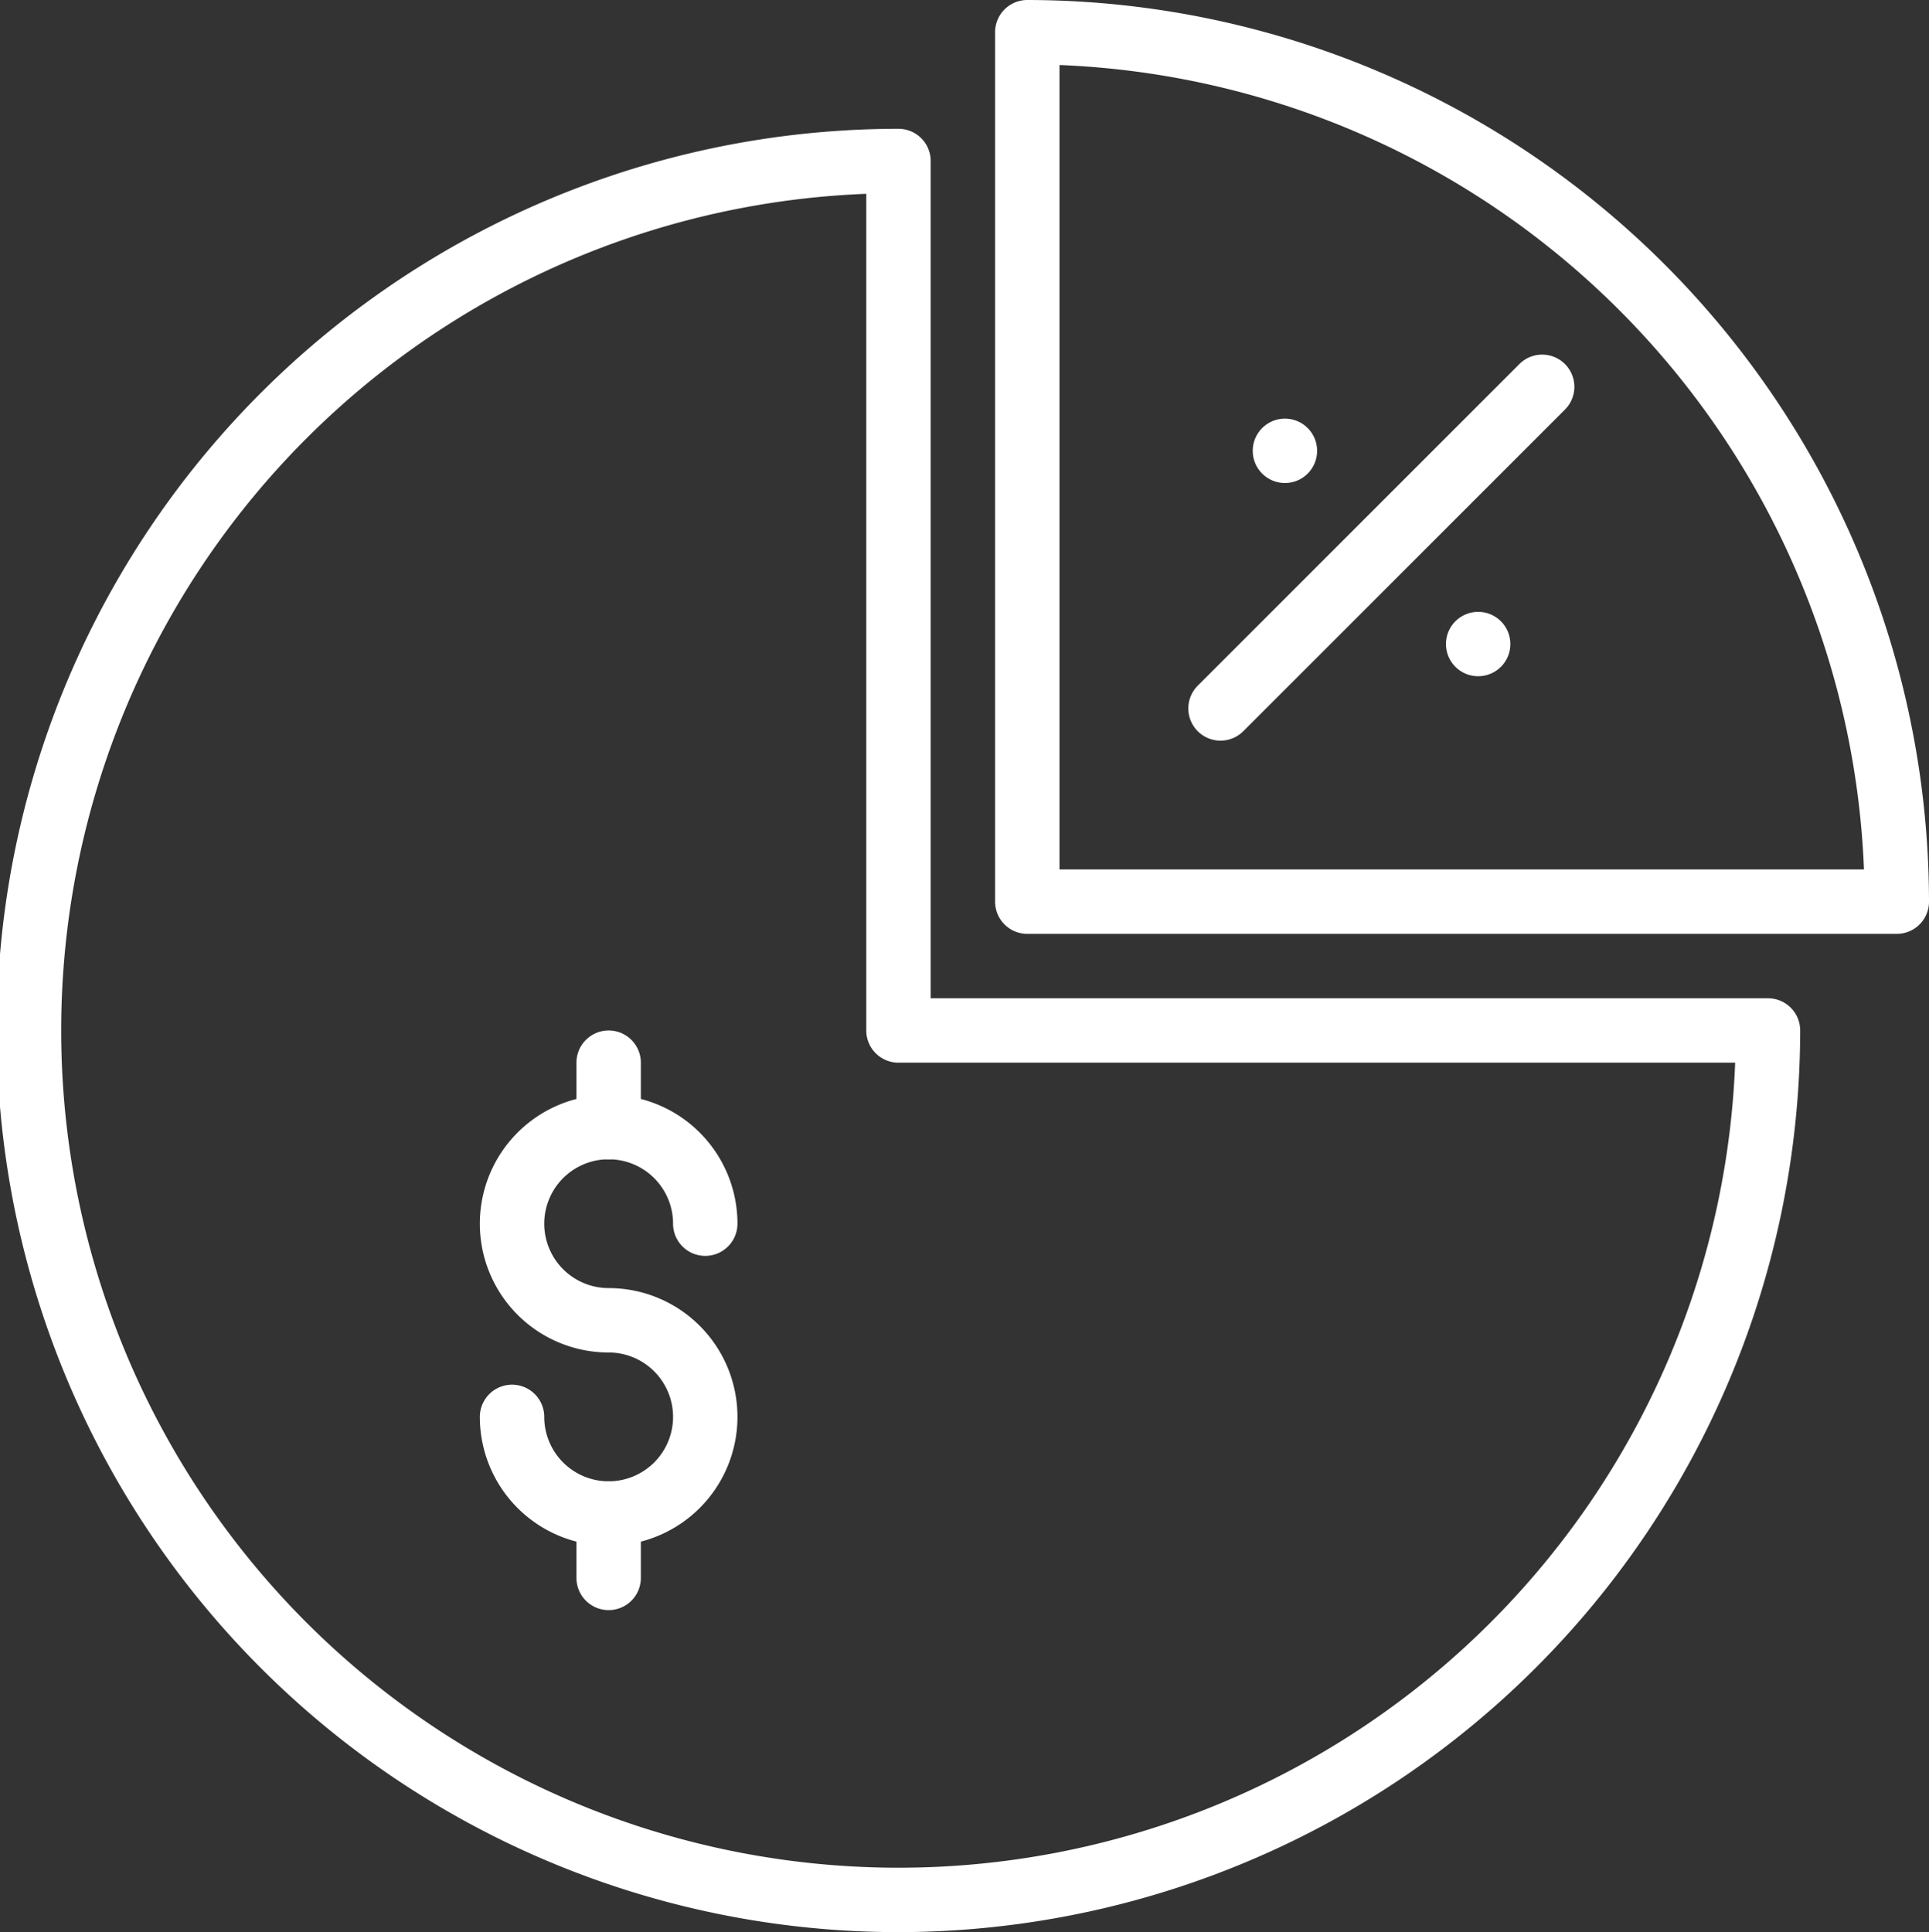
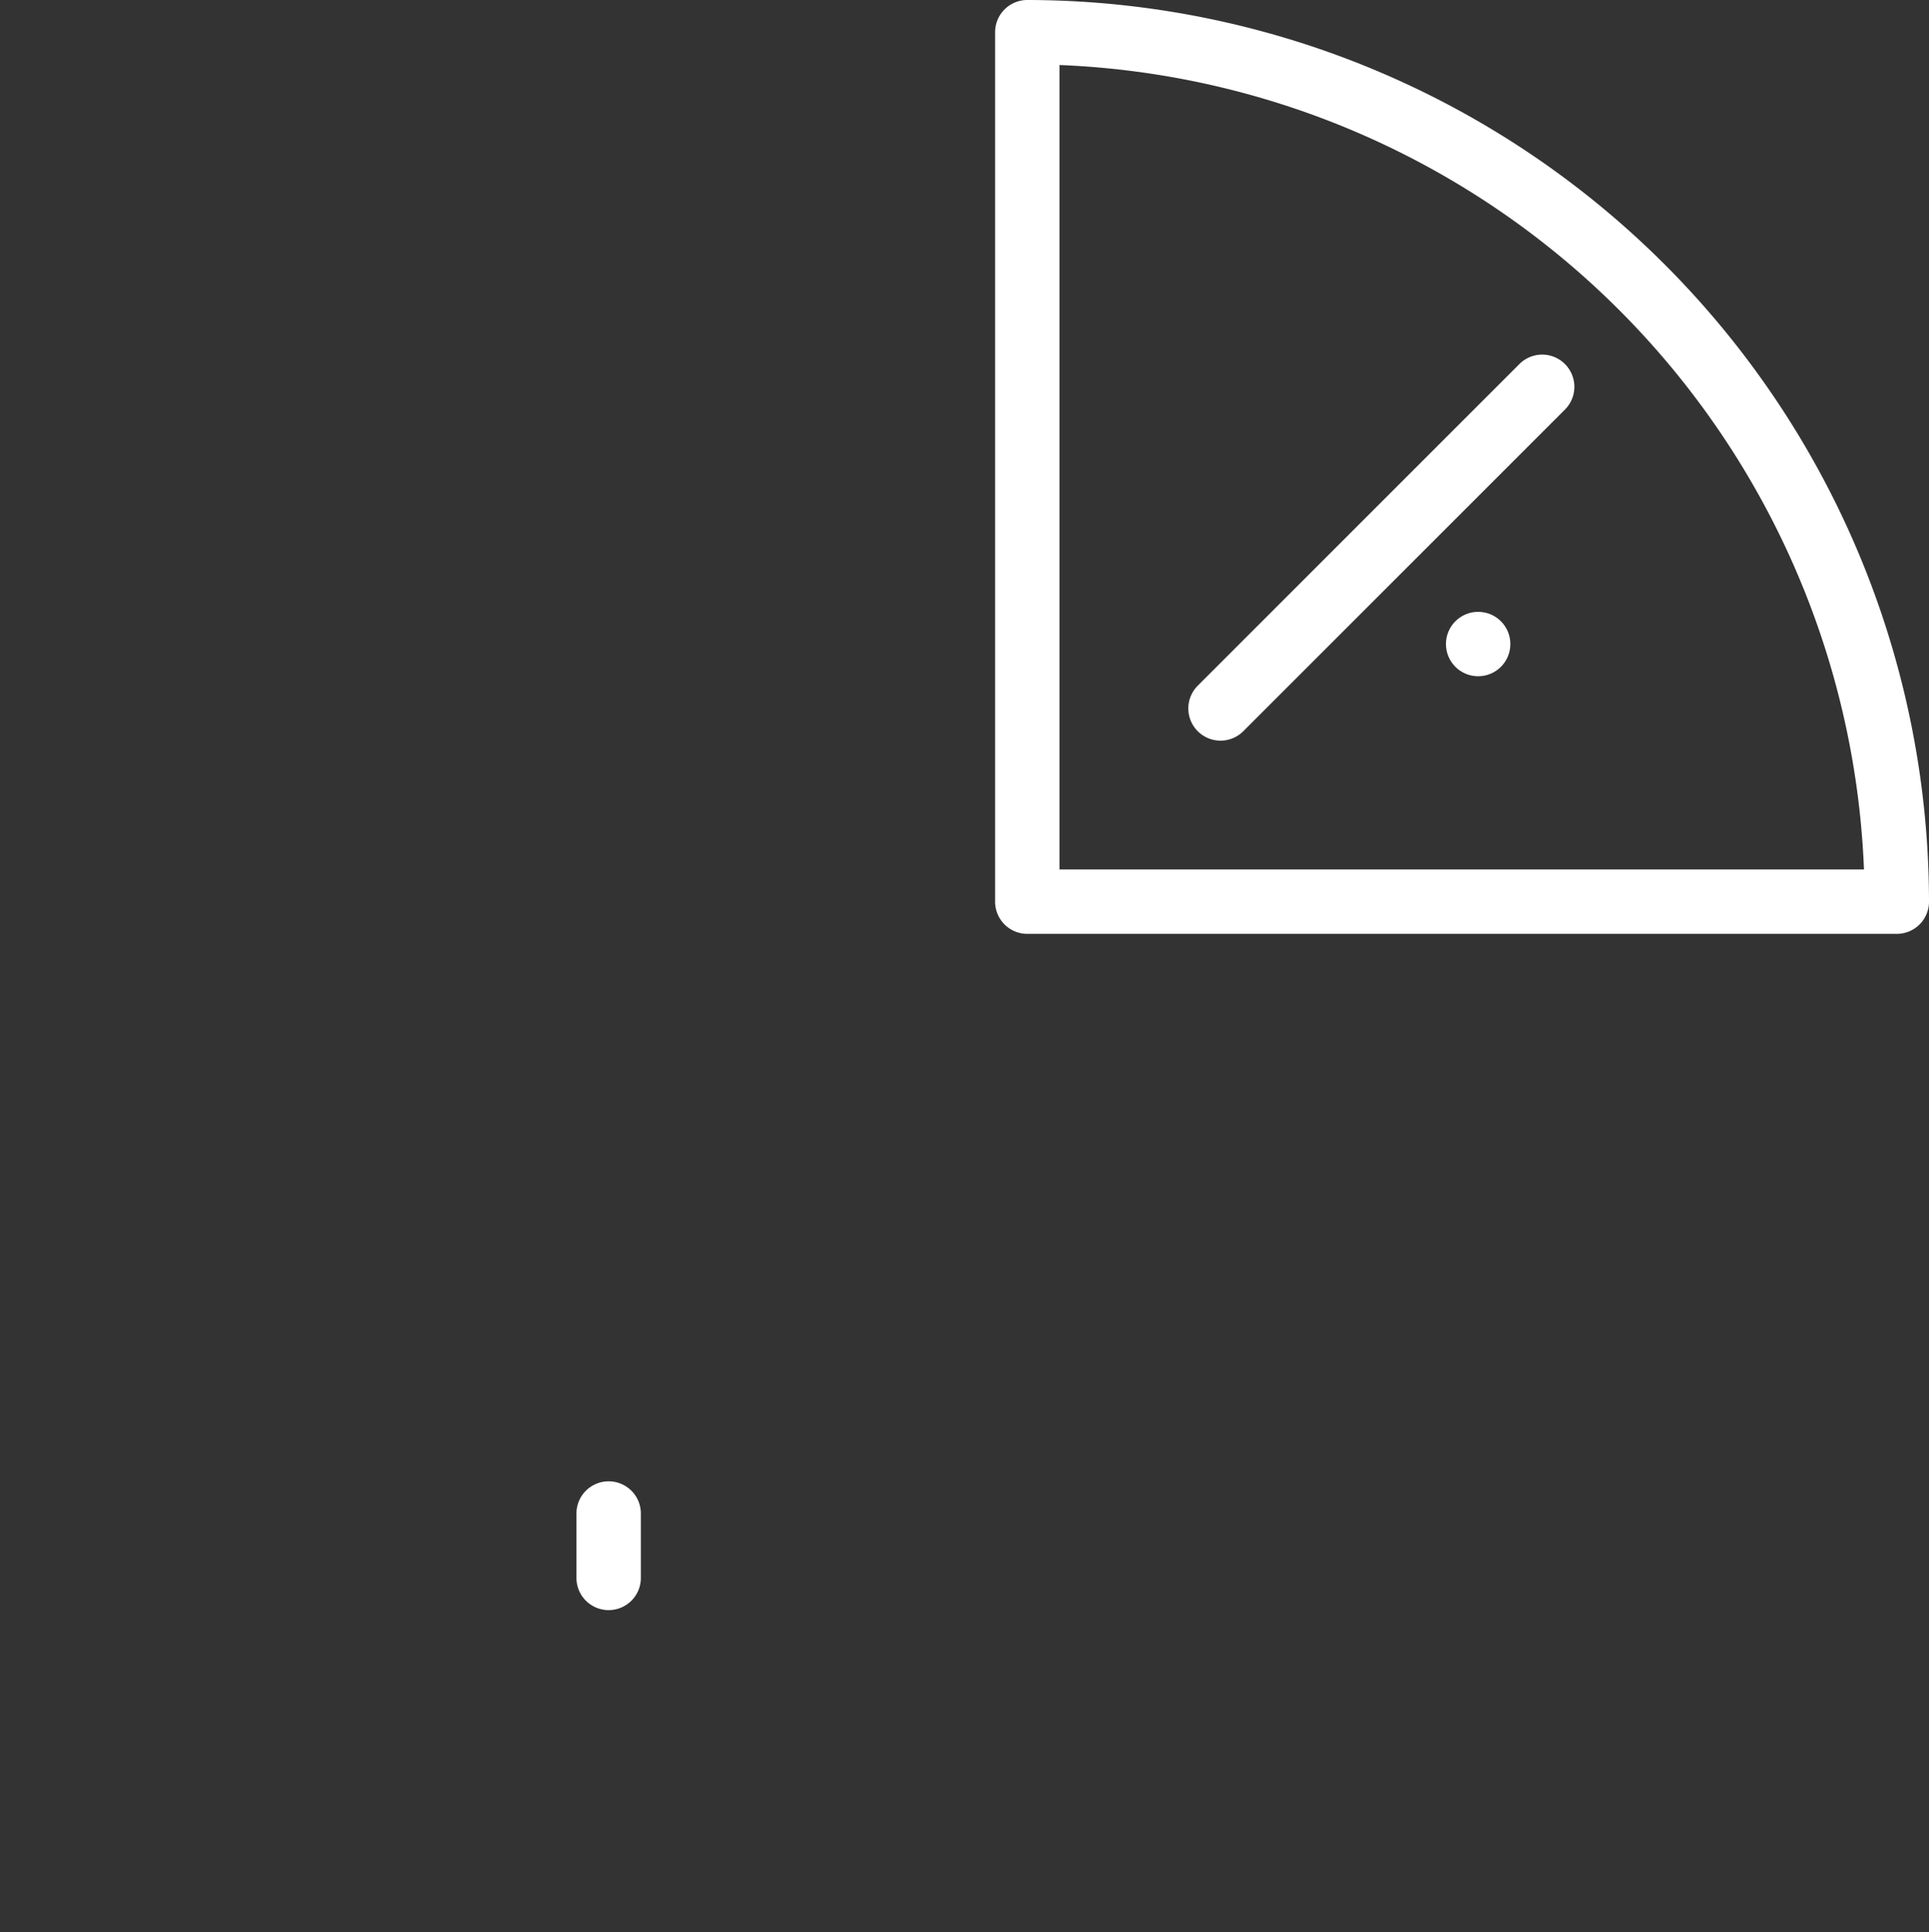
<svg xmlns="http://www.w3.org/2000/svg" data-name="Layer 1" fill="#ffffff" height="60" preserveAspectRatio="xMidYMid meet" version="1" viewBox="2.1 2.0 59.9 60.0" width="59.9" zoomAndPan="magnify">
  <rect x="2.1" y="2.0" width="59.9" height="60.0" fill="#333333" stroke="none" />
  <g id="change1_1">
-     <path d="M30,62A28,28,0,0,1,30,6a1,1,0,0,1,1,1V33H57a1,1,0,0,1,1,1A28.032,28.032,0,0,1,30,62ZM29,8.019A26,26,0,1,0,55.981,35H30a1,1,0,0,1-1-1Z" />
-   </g>
+     </g>
  <g id="change1_2">
    <path d="M61,31H34a1,1,0,0,1-1-1V3a1,1,0,0,1,1-1A28.032,28.032,0,0,1,62,30,1,1,0,0,1,61,31ZM35,29H59.981A26.037,26.037,0,0,0,35,4.019Z" />
  </g>
  <g id="change1_3">
    <path d="M40,25a1,1,0,0,1-.707-1.707l10-10a1,1,0,0,1,1.414,1.414l-10,10A1,1,0,0,1,40,25Z" />
  </g>
  <g id="change1_4">
-     <circle cx="42" cy="16" r="1" />
-   </g>
+     </g>
  <g id="change1_5">
    <circle cx="48" cy="22" r="1" />
  </g>
  <g id="change1_6">
-     <path d="M21,50a4,4,0,0,1-4-4,1,1,0,0,1,2,0,2,2,0,1,0,2-2,4,4,0,1,1,4-4,1,1,0,0,1-2,0,2,2,0,1,0-2,2,4,4,0,0,1,0,8Z" />
-   </g>
+     </g>
  <g id="change1_7">
-     <path d="M21,38a1,1,0,0,1-1-1V35a1,1,0,0,1,2,0v2A1,1,0,0,1,21,38Z" />
-   </g>
+     </g>
  <g id="change1_8">
    <path d="M21,52a1,1,0,0,1-1-1V49a1,1,0,0,1,2,0v2A1,1,0,0,1,21,52Z" />
  </g>
</svg>